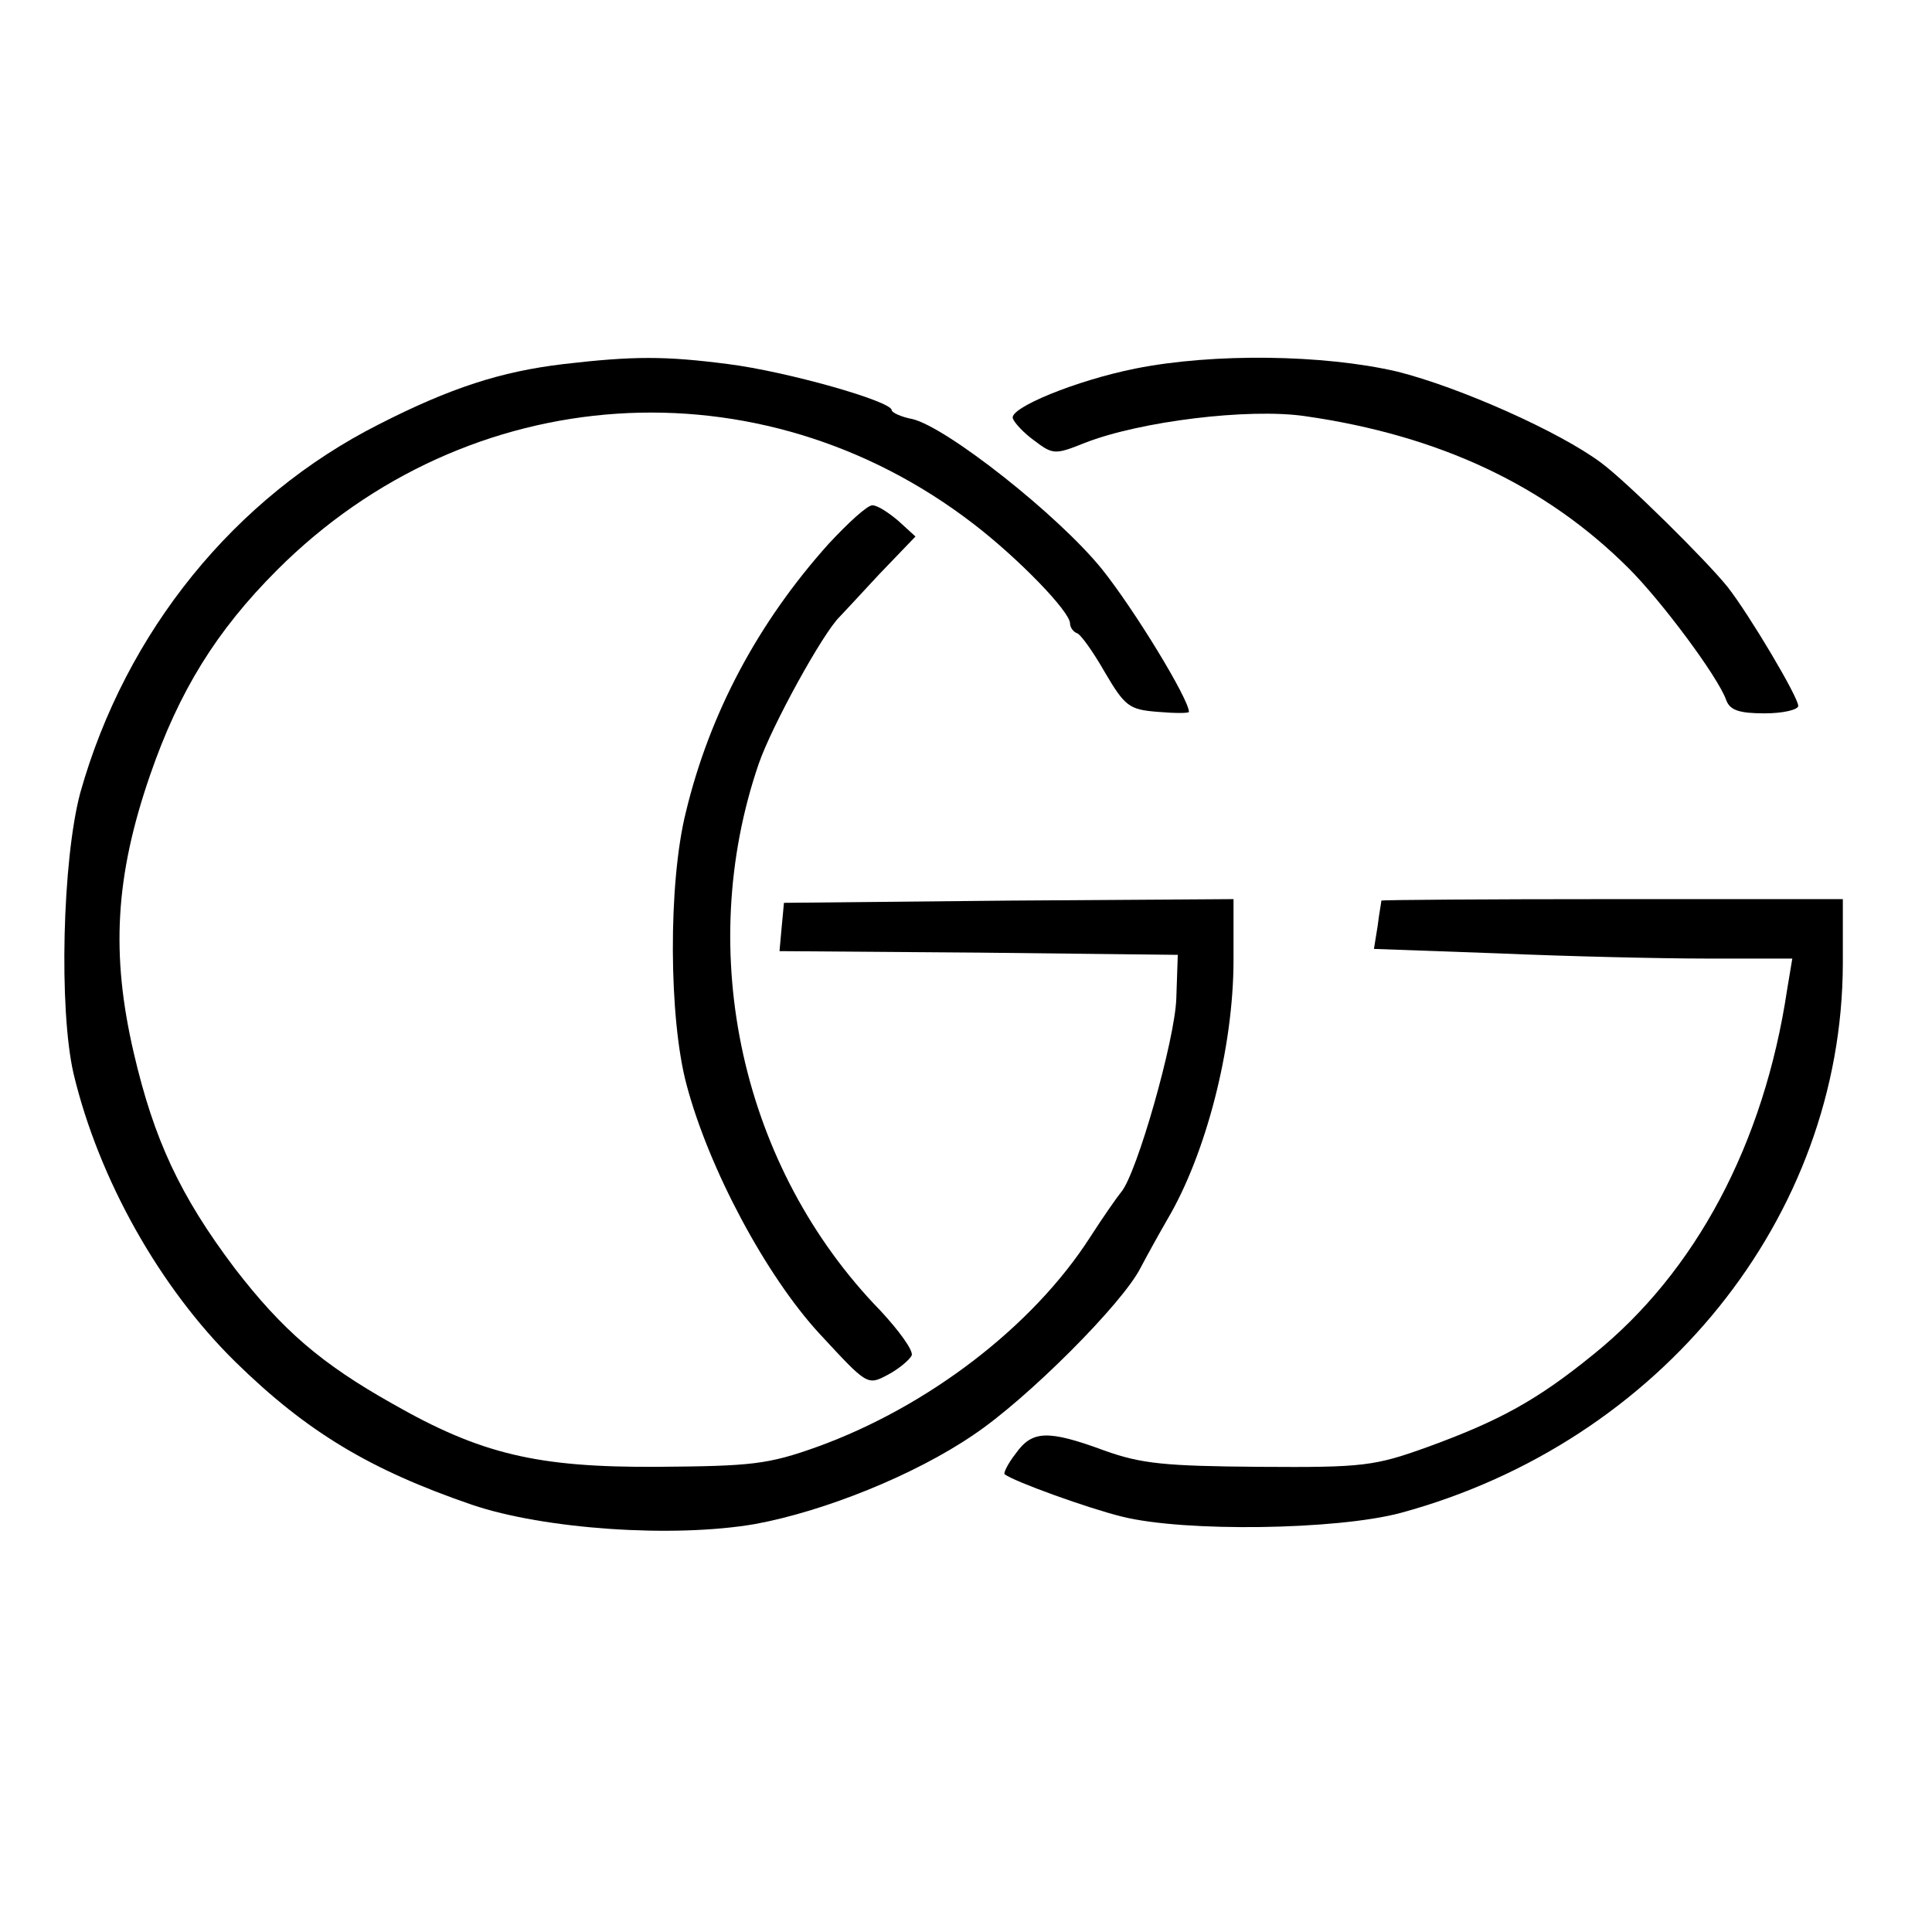
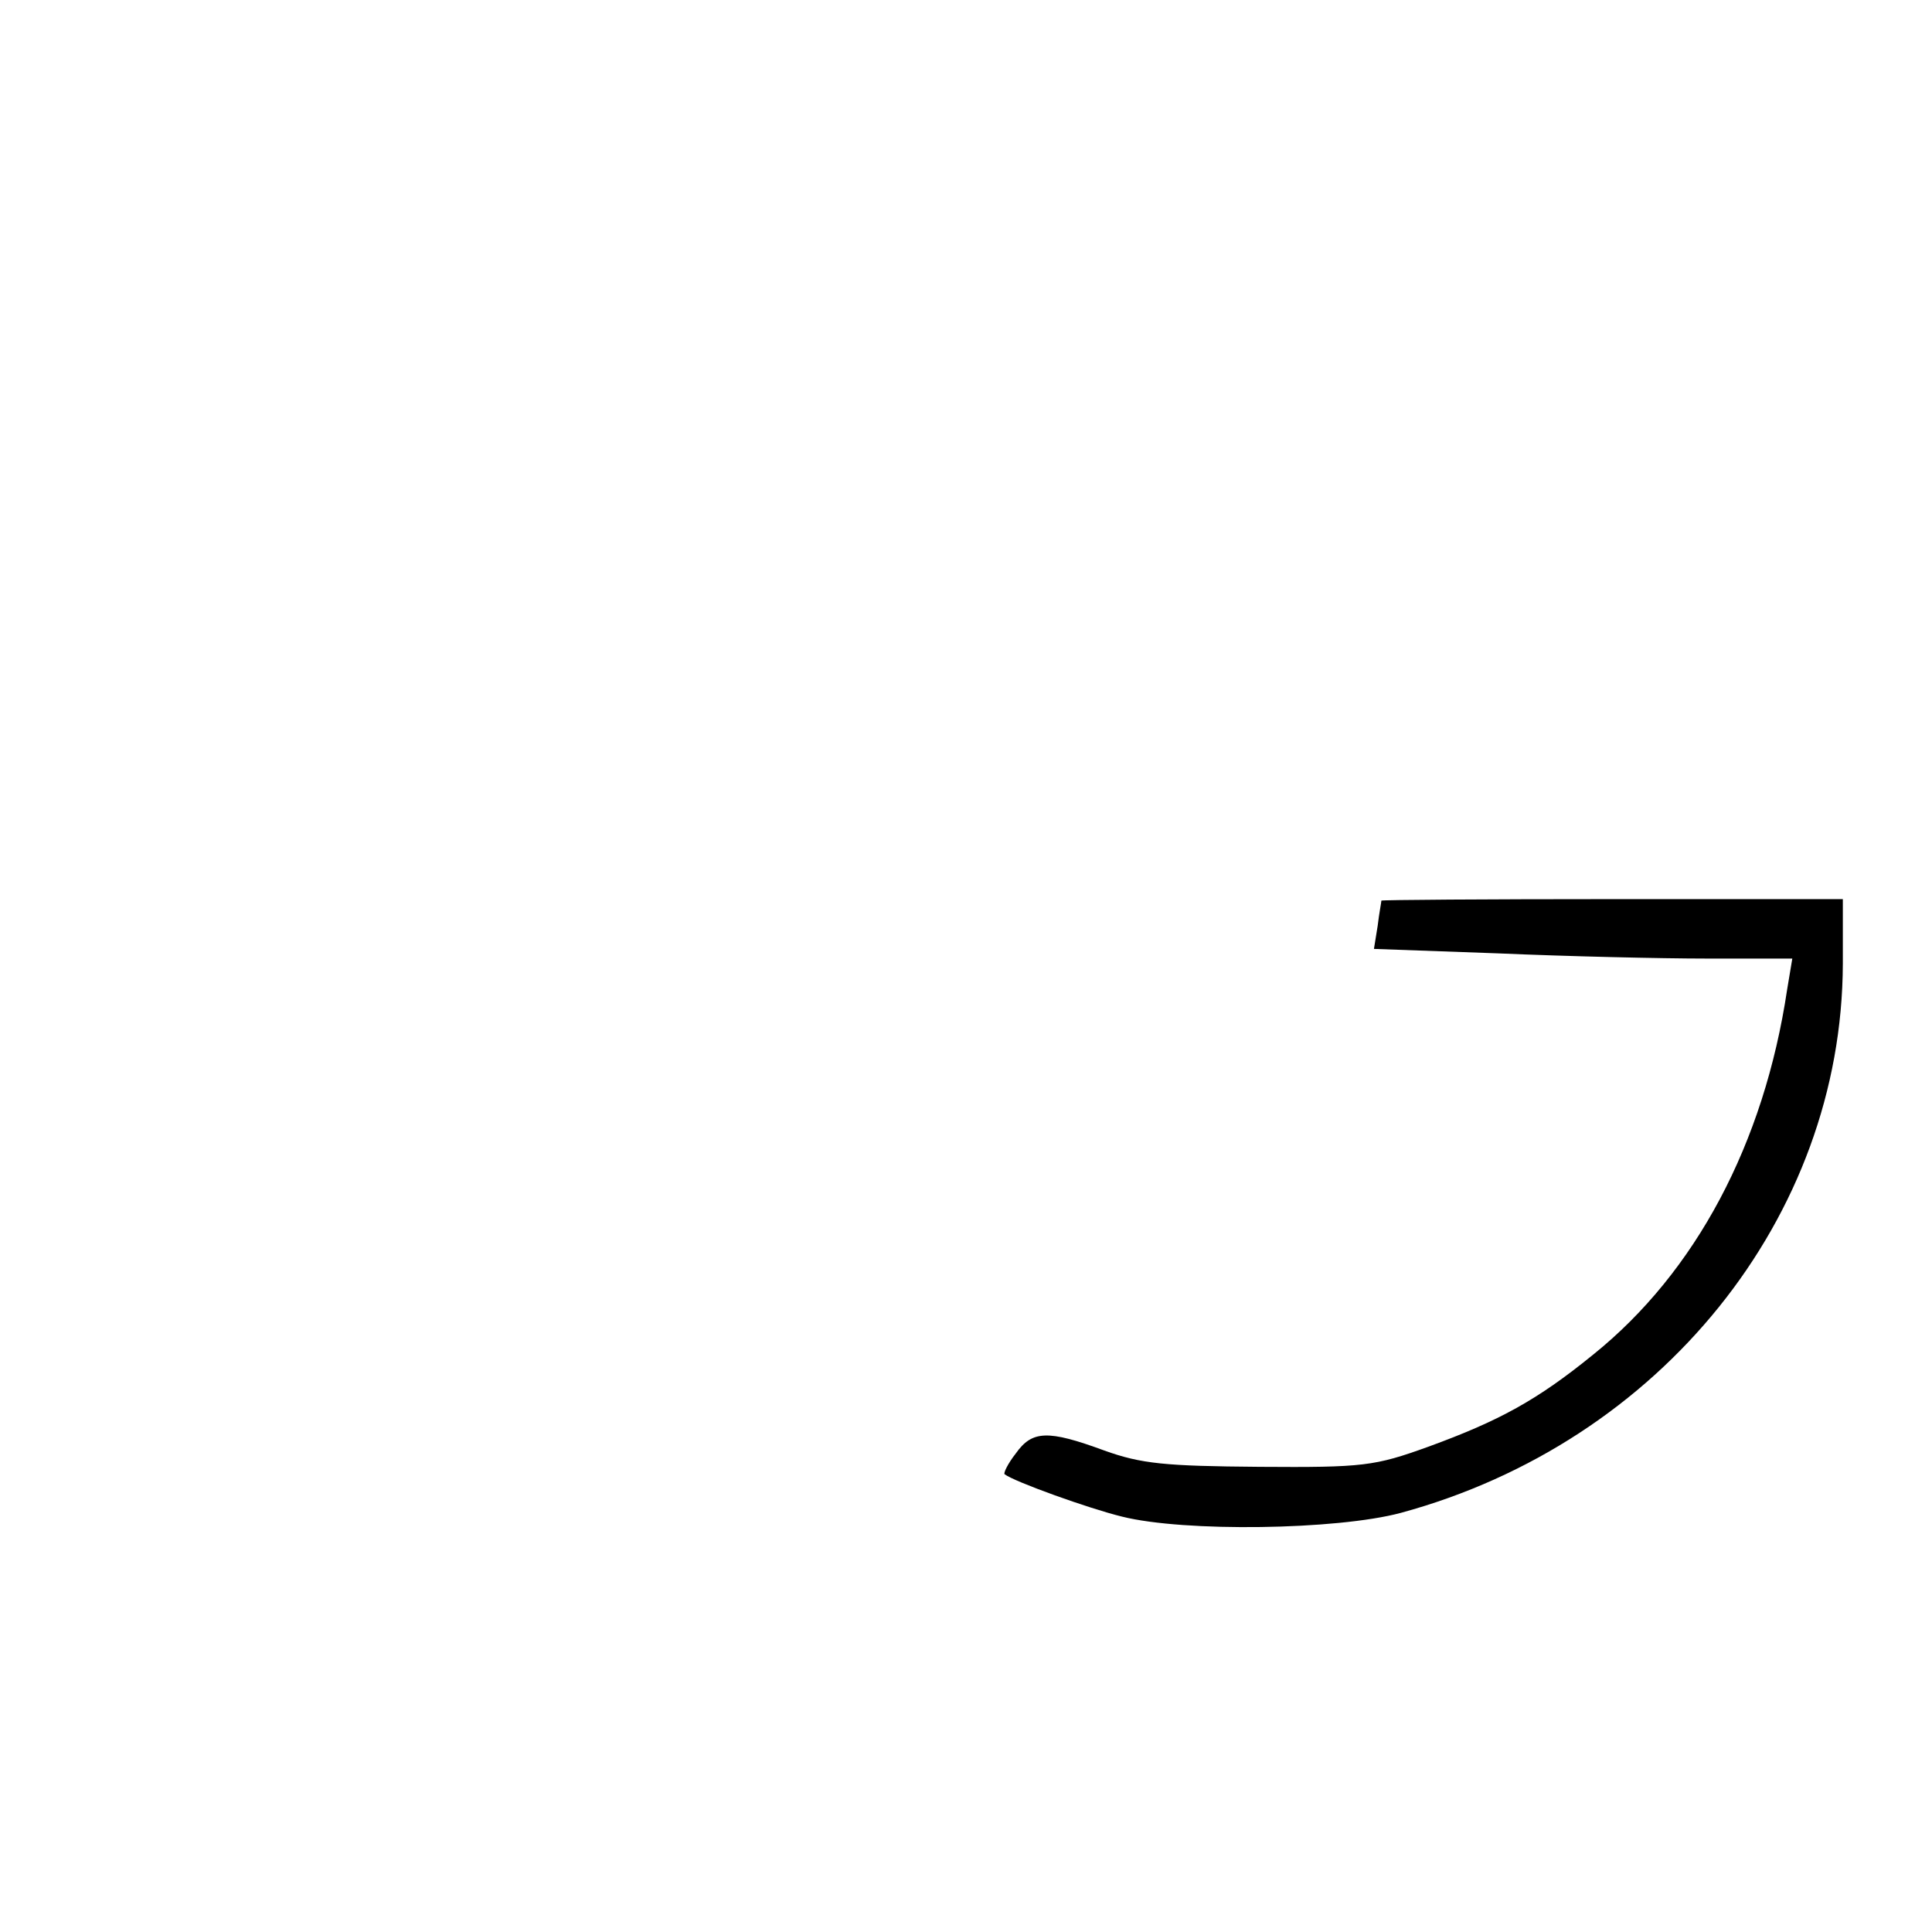
<svg xmlns="http://www.w3.org/2000/svg" version="1.0" width="260pt" height="260pt" viewBox="0 0 260 260" preserveAspectRatio="xMidYMid meet">
  <g transform="translate(0,260) scale(0.1,-0.1)" fill="#000000" stroke="none">
-     <path d="M758 2110 c-84 -10 -152 -32 -248 -81 -194 -98 -341 -279 -402 -496 -24 -90 -29 -291 -9 -378 34 -142 116 -288 218 -388 96 -94 181 -145 318 -192 97 -33 271 -45 381 -26 93 17 215 66 294 120 72 48 201 177 225 225 9 17 25 46 36 65 52 88 89 231 89 349 l0 82 -302 -2 -303 -3 -3 -32 -3 -33 268 -2 268 -3 -2 -59 c-2 -56 -53 -235 -74 -260 -5 -6 -24 -33 -42 -61 -77 -120 -218 -228 -367 -282 -67 -24 -89 -26 -215 -27 -162 -1 -238 17 -357 85 -96 54 -148 99 -212 182 -74 98 -109 174 -136 290 -31 133 -25 238 22 374 39 113 89 194 171 276 257 257 650 283 937 62 60 -46 130 -118 130 -134 0 -5 4 -11 9 -13 5 -1 22 -25 38 -53 27 -46 33 -50 71 -53 23 -2 42 -2 42 0 0 17 -73 137 -117 192 -59 73 -209 191 -255 202 -16 3 -28 9 -28 12 0 12 -141 52 -220 62 -85 11 -127 11 -222 0z" />
-     <path d="M1528 2104 c-80 -16 -170 -53 -165 -67 2 -6 15 -20 29 -30 25 -19 28 -19 68 -3 74 29 220 47 296 36 182 -26 325 -94 436 -205 45 -45 120 -146 131 -177 5 -14 18 -18 52 -18 25 0 45 5 45 10 0 12 -66 123 -95 160 -28 35 -135 141 -170 167 -56 42 -191 102 -275 123 -99 23 -247 25 -352 4z" />
-     <path d="M1115 1868 c-95 -106 -160 -228 -192 -361 -24 -96 -23 -278 1 -367 30 -113 107 -257 179 -335 64 -69 64 -70 92 -55 15 8 29 20 32 26 2 7 -17 33 -42 60 -187 192 -251 482 -164 736 18 52 87 177 109 198 3 3 27 29 53 57 l49 51 -23 21 c-13 11 -28 21 -35 21 -7 0 -33 -24 -59 -52z" />
    <path d="M1859 1388 c0 -2 -3 -17 -5 -34 l-5 -31 167 -6 c92 -4 219 -7 281 -7 l115 0 -7 -42 c-31 -207 -123 -380 -261 -491 -75 -61 -126 -89 -222 -124 -72 -26 -87 -28 -227 -27 -127 1 -159 4 -209 22 -76 28 -97 27 -119 -4 -11 -14 -17 -27 -15 -28 13 -10 113 -46 158 -57 84 -21 289 -18 375 5 350 95 594 398 595 739 l0 87 -310 0 c-170 0 -310 -1 -311 -2z" />
  </g>
</svg>